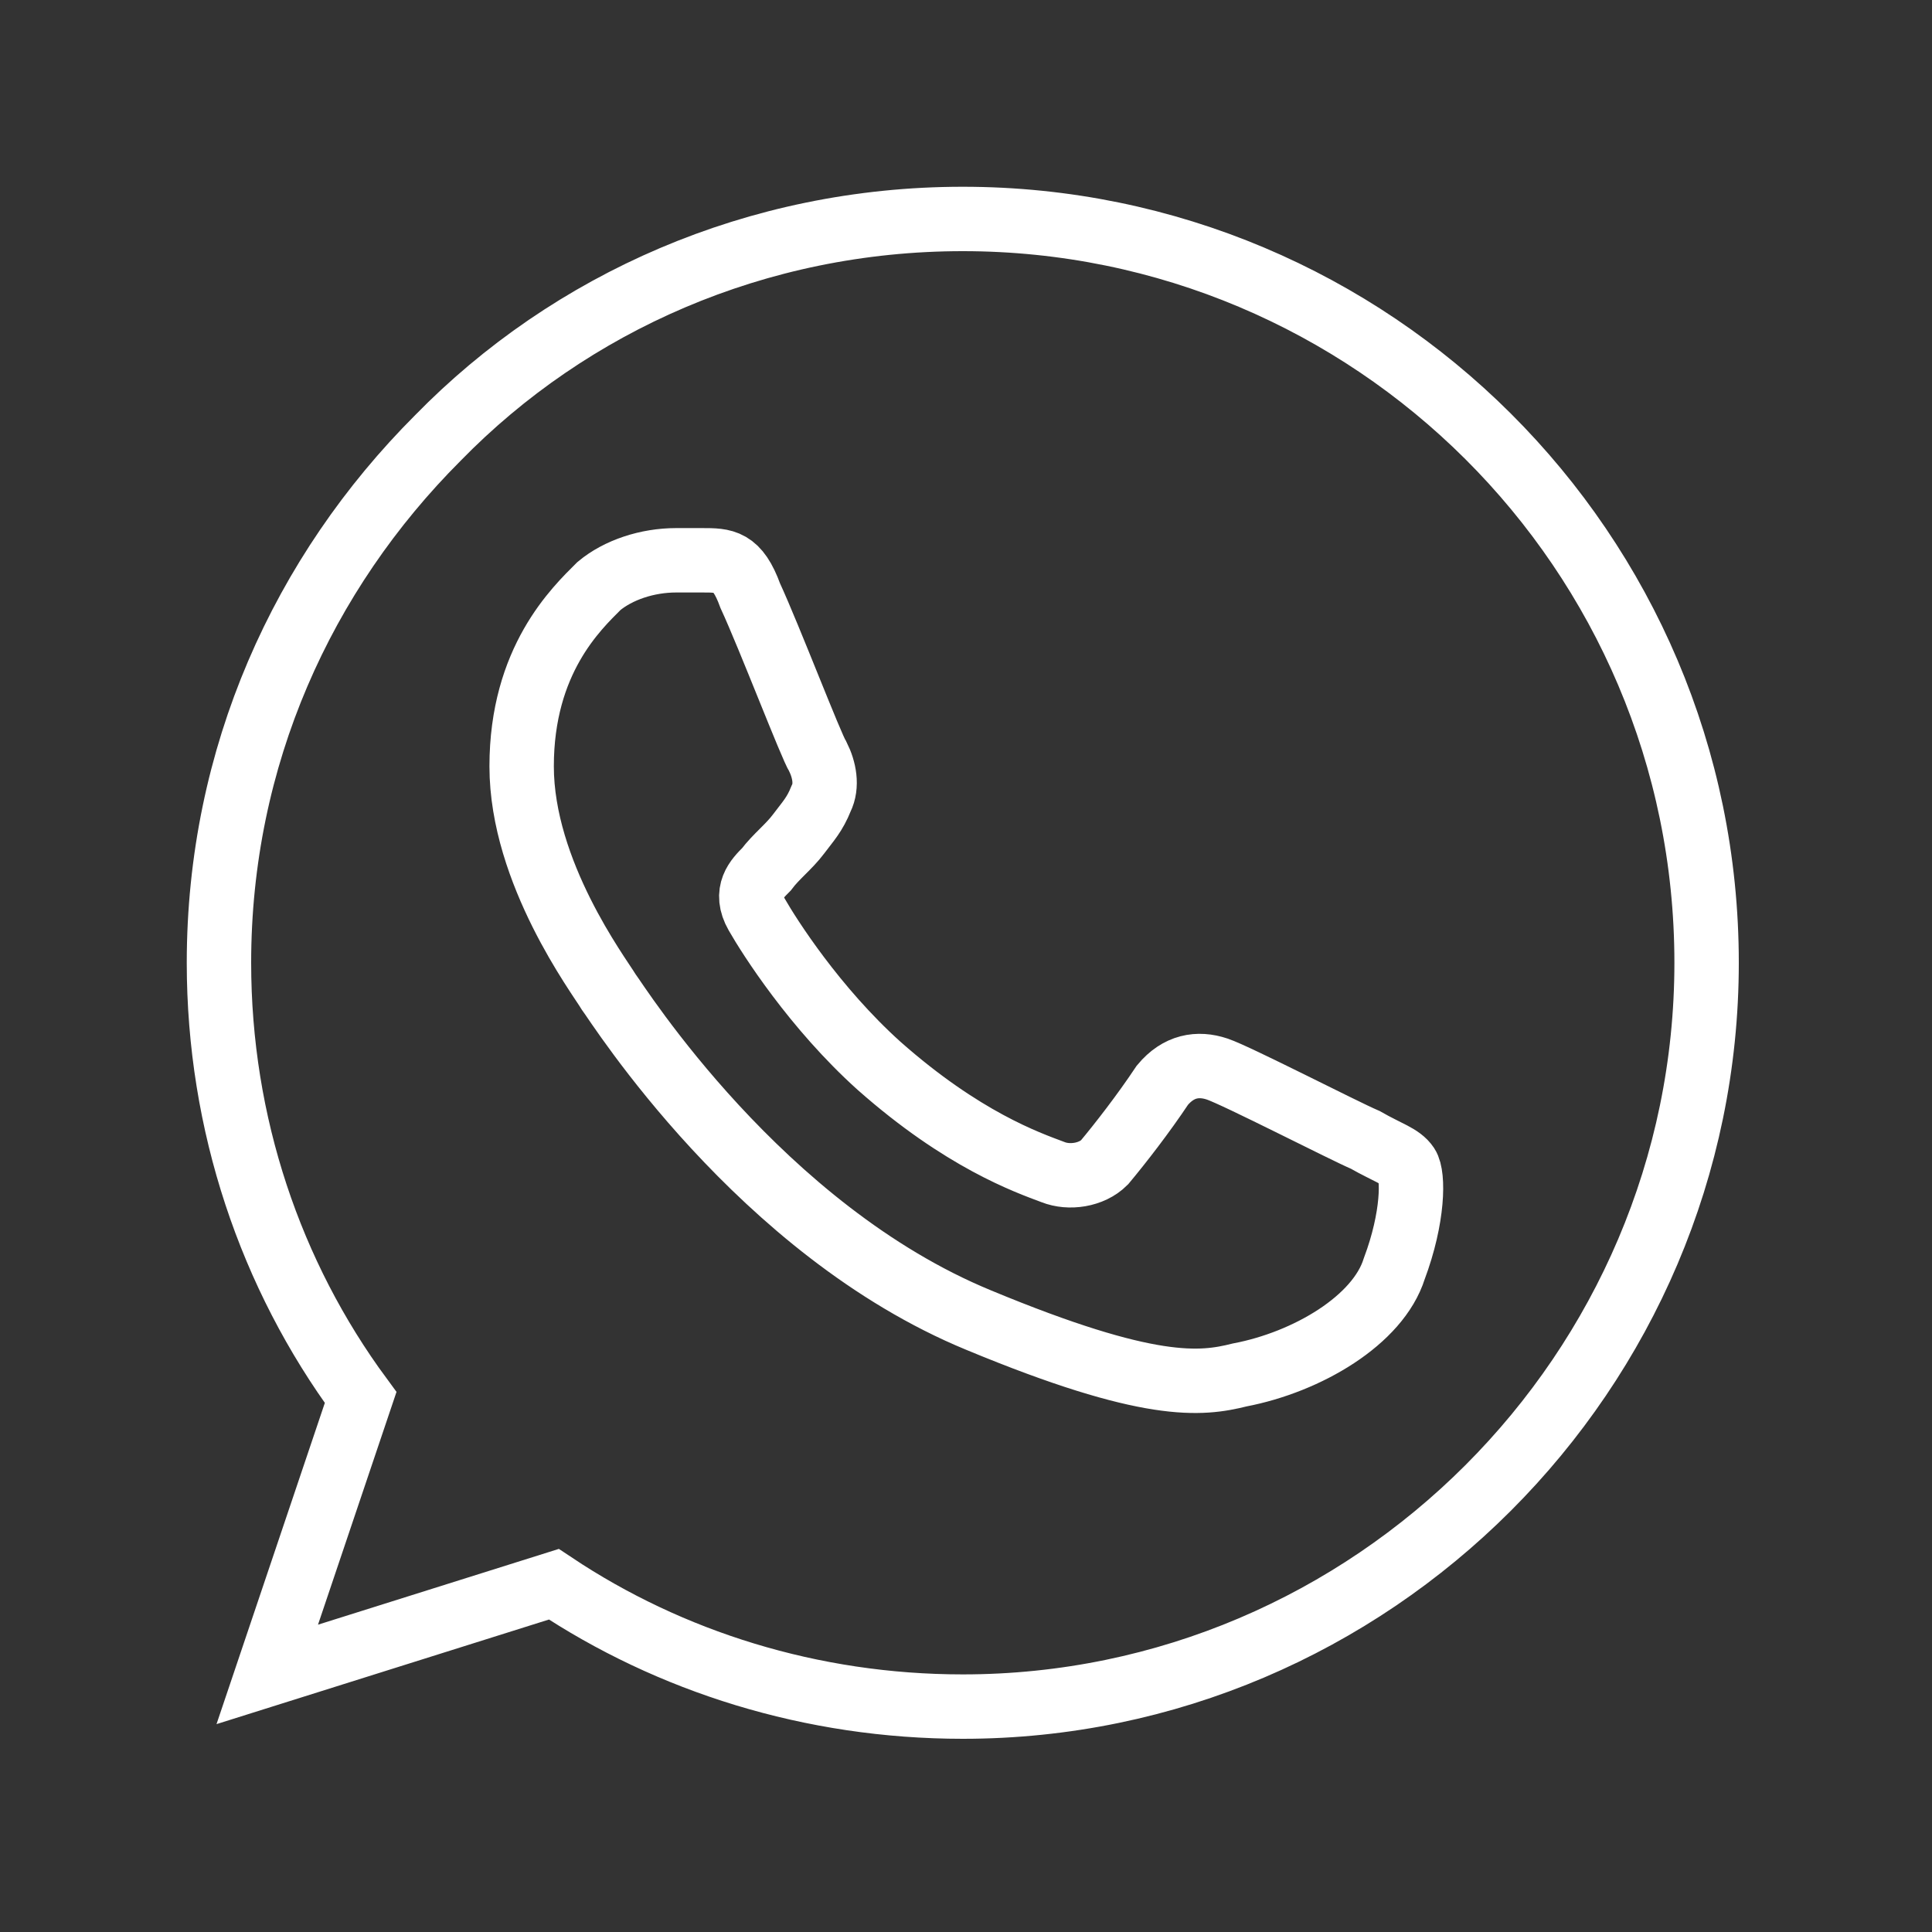
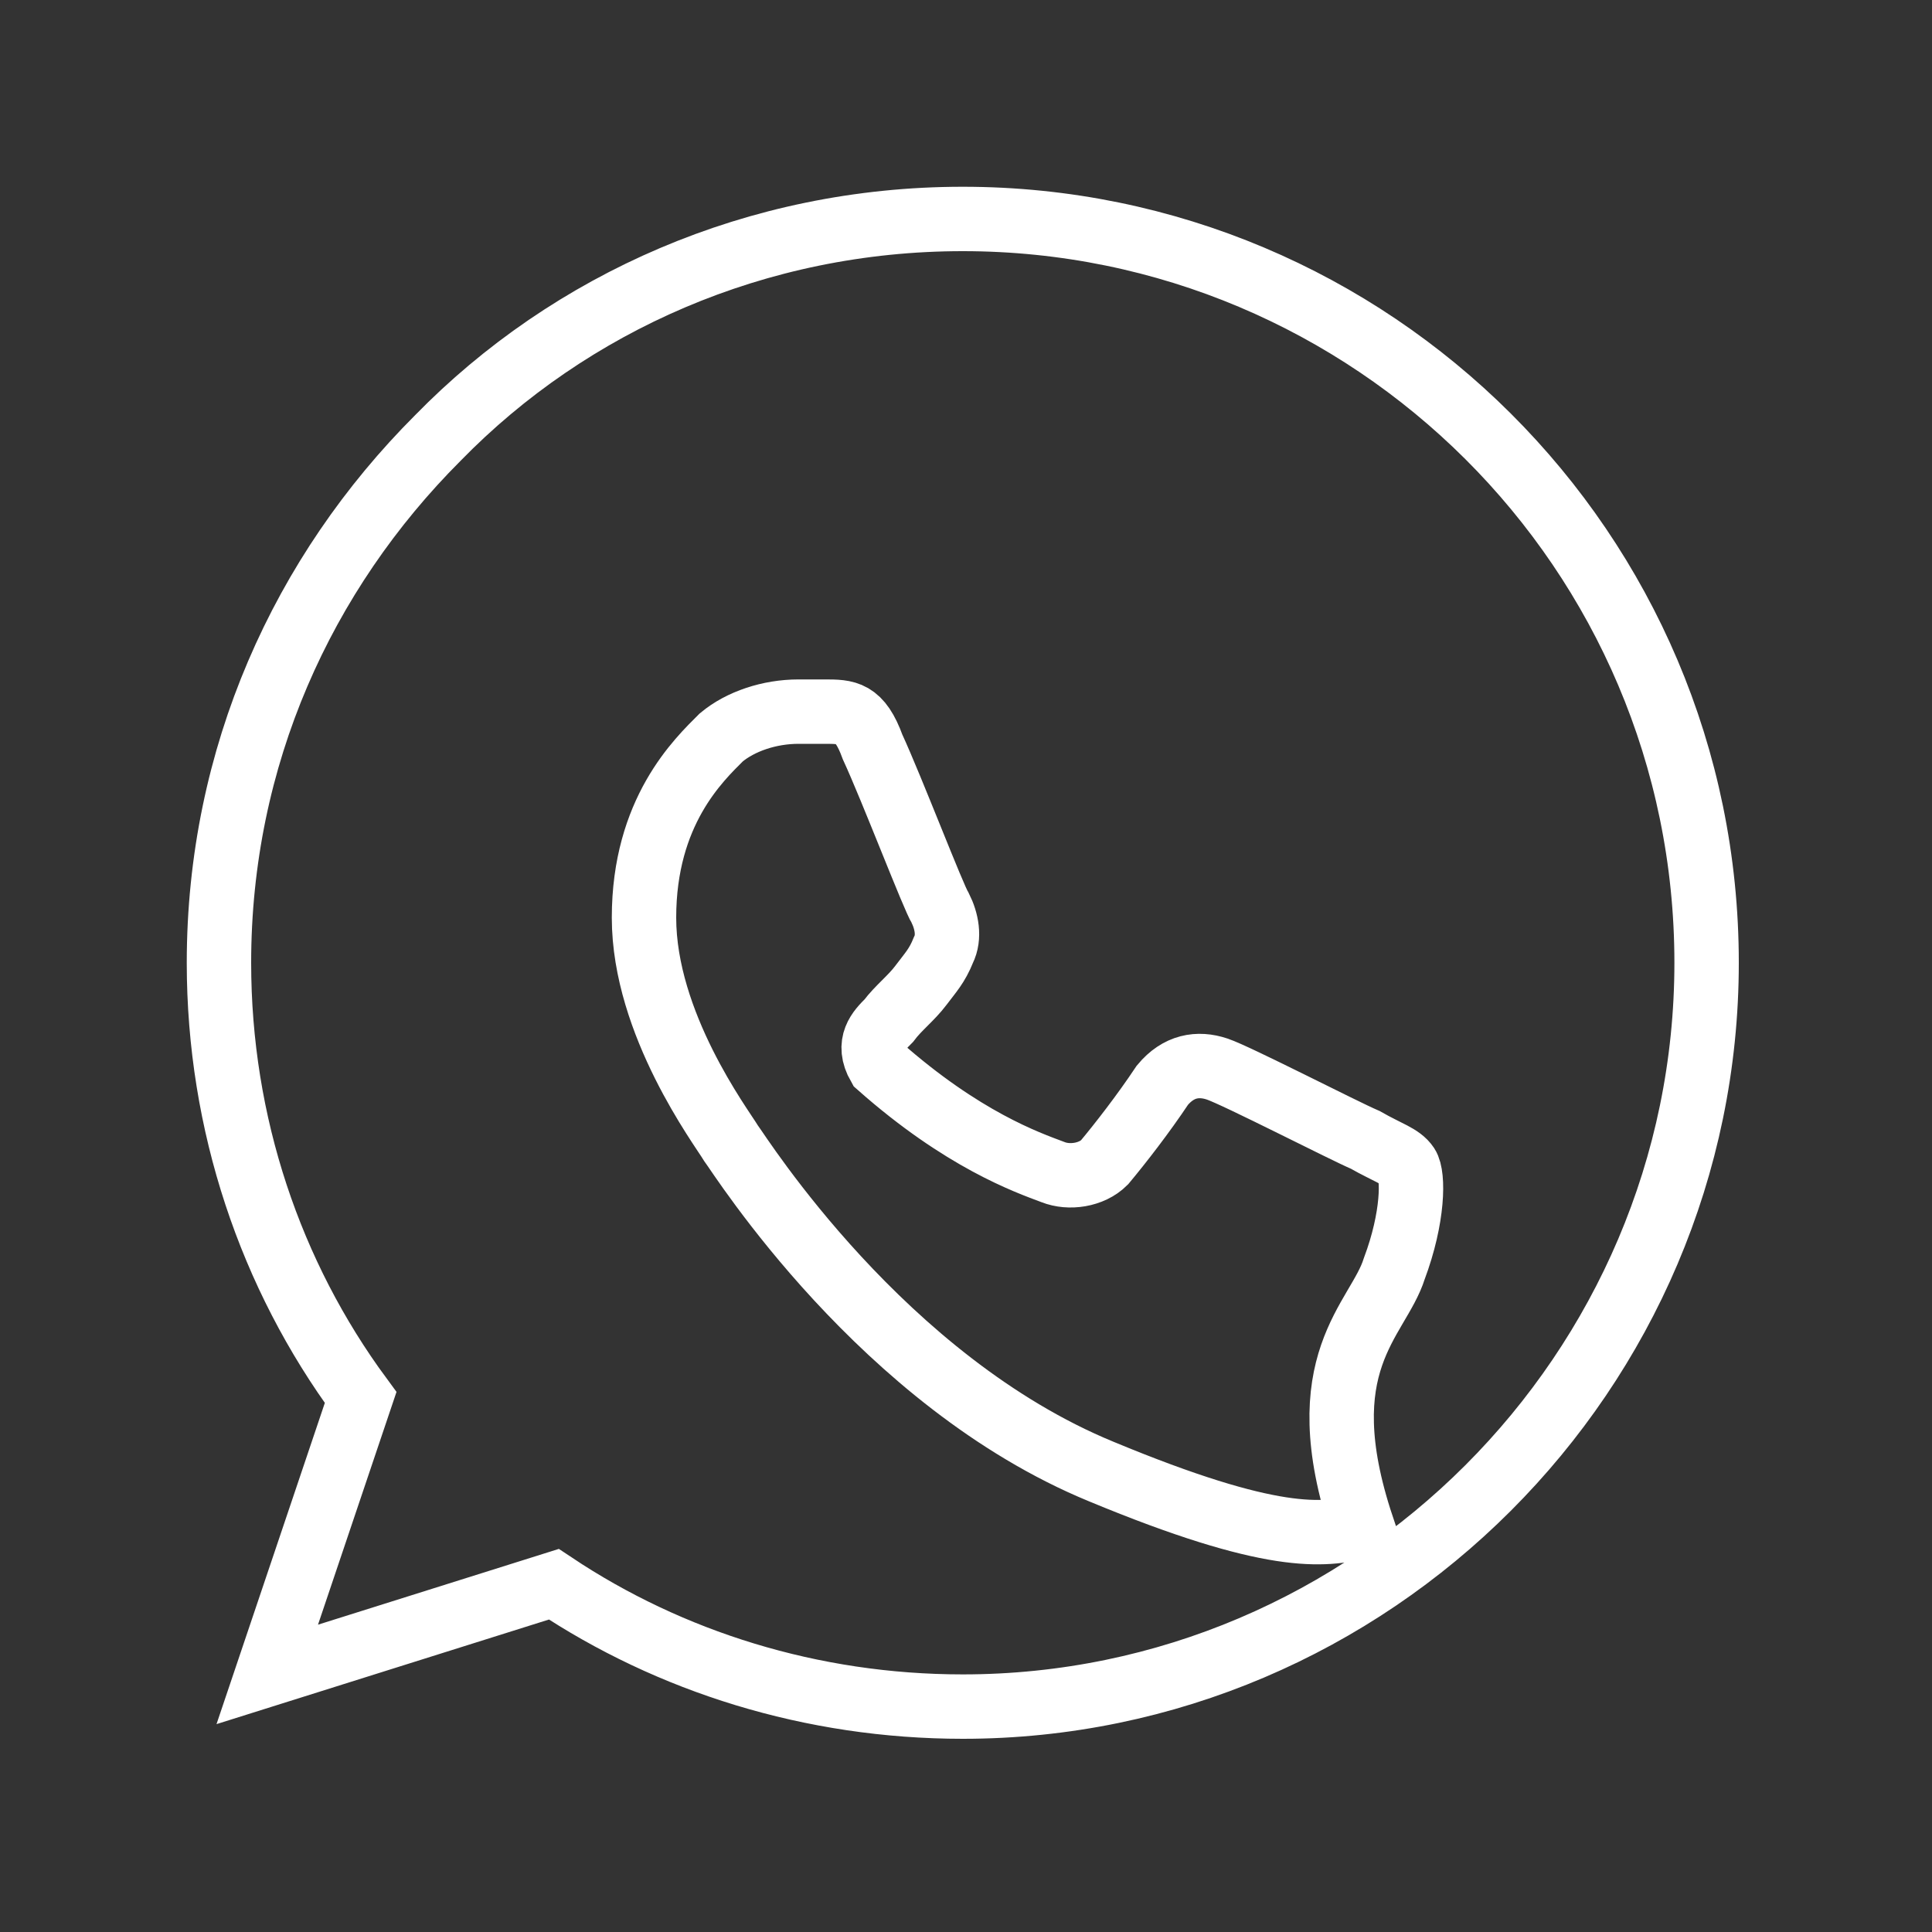
<svg xmlns="http://www.w3.org/2000/svg" version="1.1" id="Слой_1" x="0px" y="0px" viewBox="0 0 60 60" style="enable-background:new 0 0 60 60;" xml:space="preserve">
  <rect x="0" y="0" width="60" height="60" fill="#333333" stroke="none" />
  <style type="text/css"> .st0{fill:none;stroke:#FFFFFF;stroke-width:2;} </style>
  <title />
  <desc />
-   <path id="Stroke-28" class="st0" d="M43.3,39.4c0.6-1.6,0.6-2.9,0.4-3.2c-0.2-0.3-0.6-0.4-1.3-0.8c-0.7-0.3-4-2-4.6-2.2 c-0.6-0.2-1.2-0.1-1.7,0.5c-0.6,0.9-1.3,1.8-1.8,2.4c-0.4,0.4-1.1,0.5-1.6,0.3c-0.8-0.3-2.8-1-5.4-3.3c-2-1.8-3.4-4-3.8-4.7 c-0.4-0.7,0-1.1,0.3-1.4c0.3-0.4,0.7-0.7,1-1.1c0.3-0.4,0.5-0.6,0.7-1.1c0.2-0.4,0.1-0.9-0.1-1.3c-0.2-0.3-1.5-3.7-2.1-5 c-0.4-1.1-0.8-1.1-1.5-1.1c-0.2,0-0.5,0-0.8,0c-0.9,0-1.8,0.3-2.4,0.8c-0.7,0.7-2.4,2.3-2.4,5.6c0,3.3,2.4,6.5,2.7,7 c0.3,0.4,4.7,7.4,11.5,10.2c5.3,2.2,6.9,2,8.1,1.7C40.6,42.3,42.8,41,43.3,39.4L43.3,39.4z M29.9,6.8C42.6,6.8,53,17.1,53,29.9 C53,42.6,42.6,53,29.9,53c-4.7,0-9.1-1.4-12.7-3.8L8.3,52l2.9-8.6c-2.8-3.8-4.4-8.5-4.4-13.5c0-6.4,2.6-12.1,6.8-16.3 C17.7,9.4,23.5,6.8,29.9,6.8L29.9,6.8L29.9,6.8z" />
+   <path id="Stroke-28" class="st0" d="M43.3,39.4c0.6-1.6,0.6-2.9,0.4-3.2c-0.2-0.3-0.6-0.4-1.3-0.8c-0.7-0.3-4-2-4.6-2.2 c-0.6-0.2-1.2-0.1-1.7,0.5c-0.6,0.9-1.3,1.8-1.8,2.4c-0.4,0.4-1.1,0.5-1.6,0.3c-0.8-0.3-2.8-1-5.4-3.3c-0.4-0.7,0-1.1,0.3-1.4c0.3-0.4,0.7-0.7,1-1.1c0.3-0.4,0.5-0.6,0.7-1.1c0.2-0.4,0.1-0.9-0.1-1.3c-0.2-0.3-1.5-3.7-2.1-5 c-0.4-1.1-0.8-1.1-1.5-1.1c-0.2,0-0.5,0-0.8,0c-0.9,0-1.8,0.3-2.4,0.8c-0.7,0.7-2.4,2.3-2.4,5.6c0,3.3,2.4,6.5,2.7,7 c0.3,0.4,4.7,7.4,11.5,10.2c5.3,2.2,6.9,2,8.1,1.7C40.6,42.3,42.8,41,43.3,39.4L43.3,39.4z M29.9,6.8C42.6,6.8,53,17.1,53,29.9 C53,42.6,42.6,53,29.9,53c-4.7,0-9.1-1.4-12.7-3.8L8.3,52l2.9-8.6c-2.8-3.8-4.4-8.5-4.4-13.5c0-6.4,2.6-12.1,6.8-16.3 C17.7,9.4,23.5,6.8,29.9,6.8L29.9,6.8L29.9,6.8z" />
</svg>